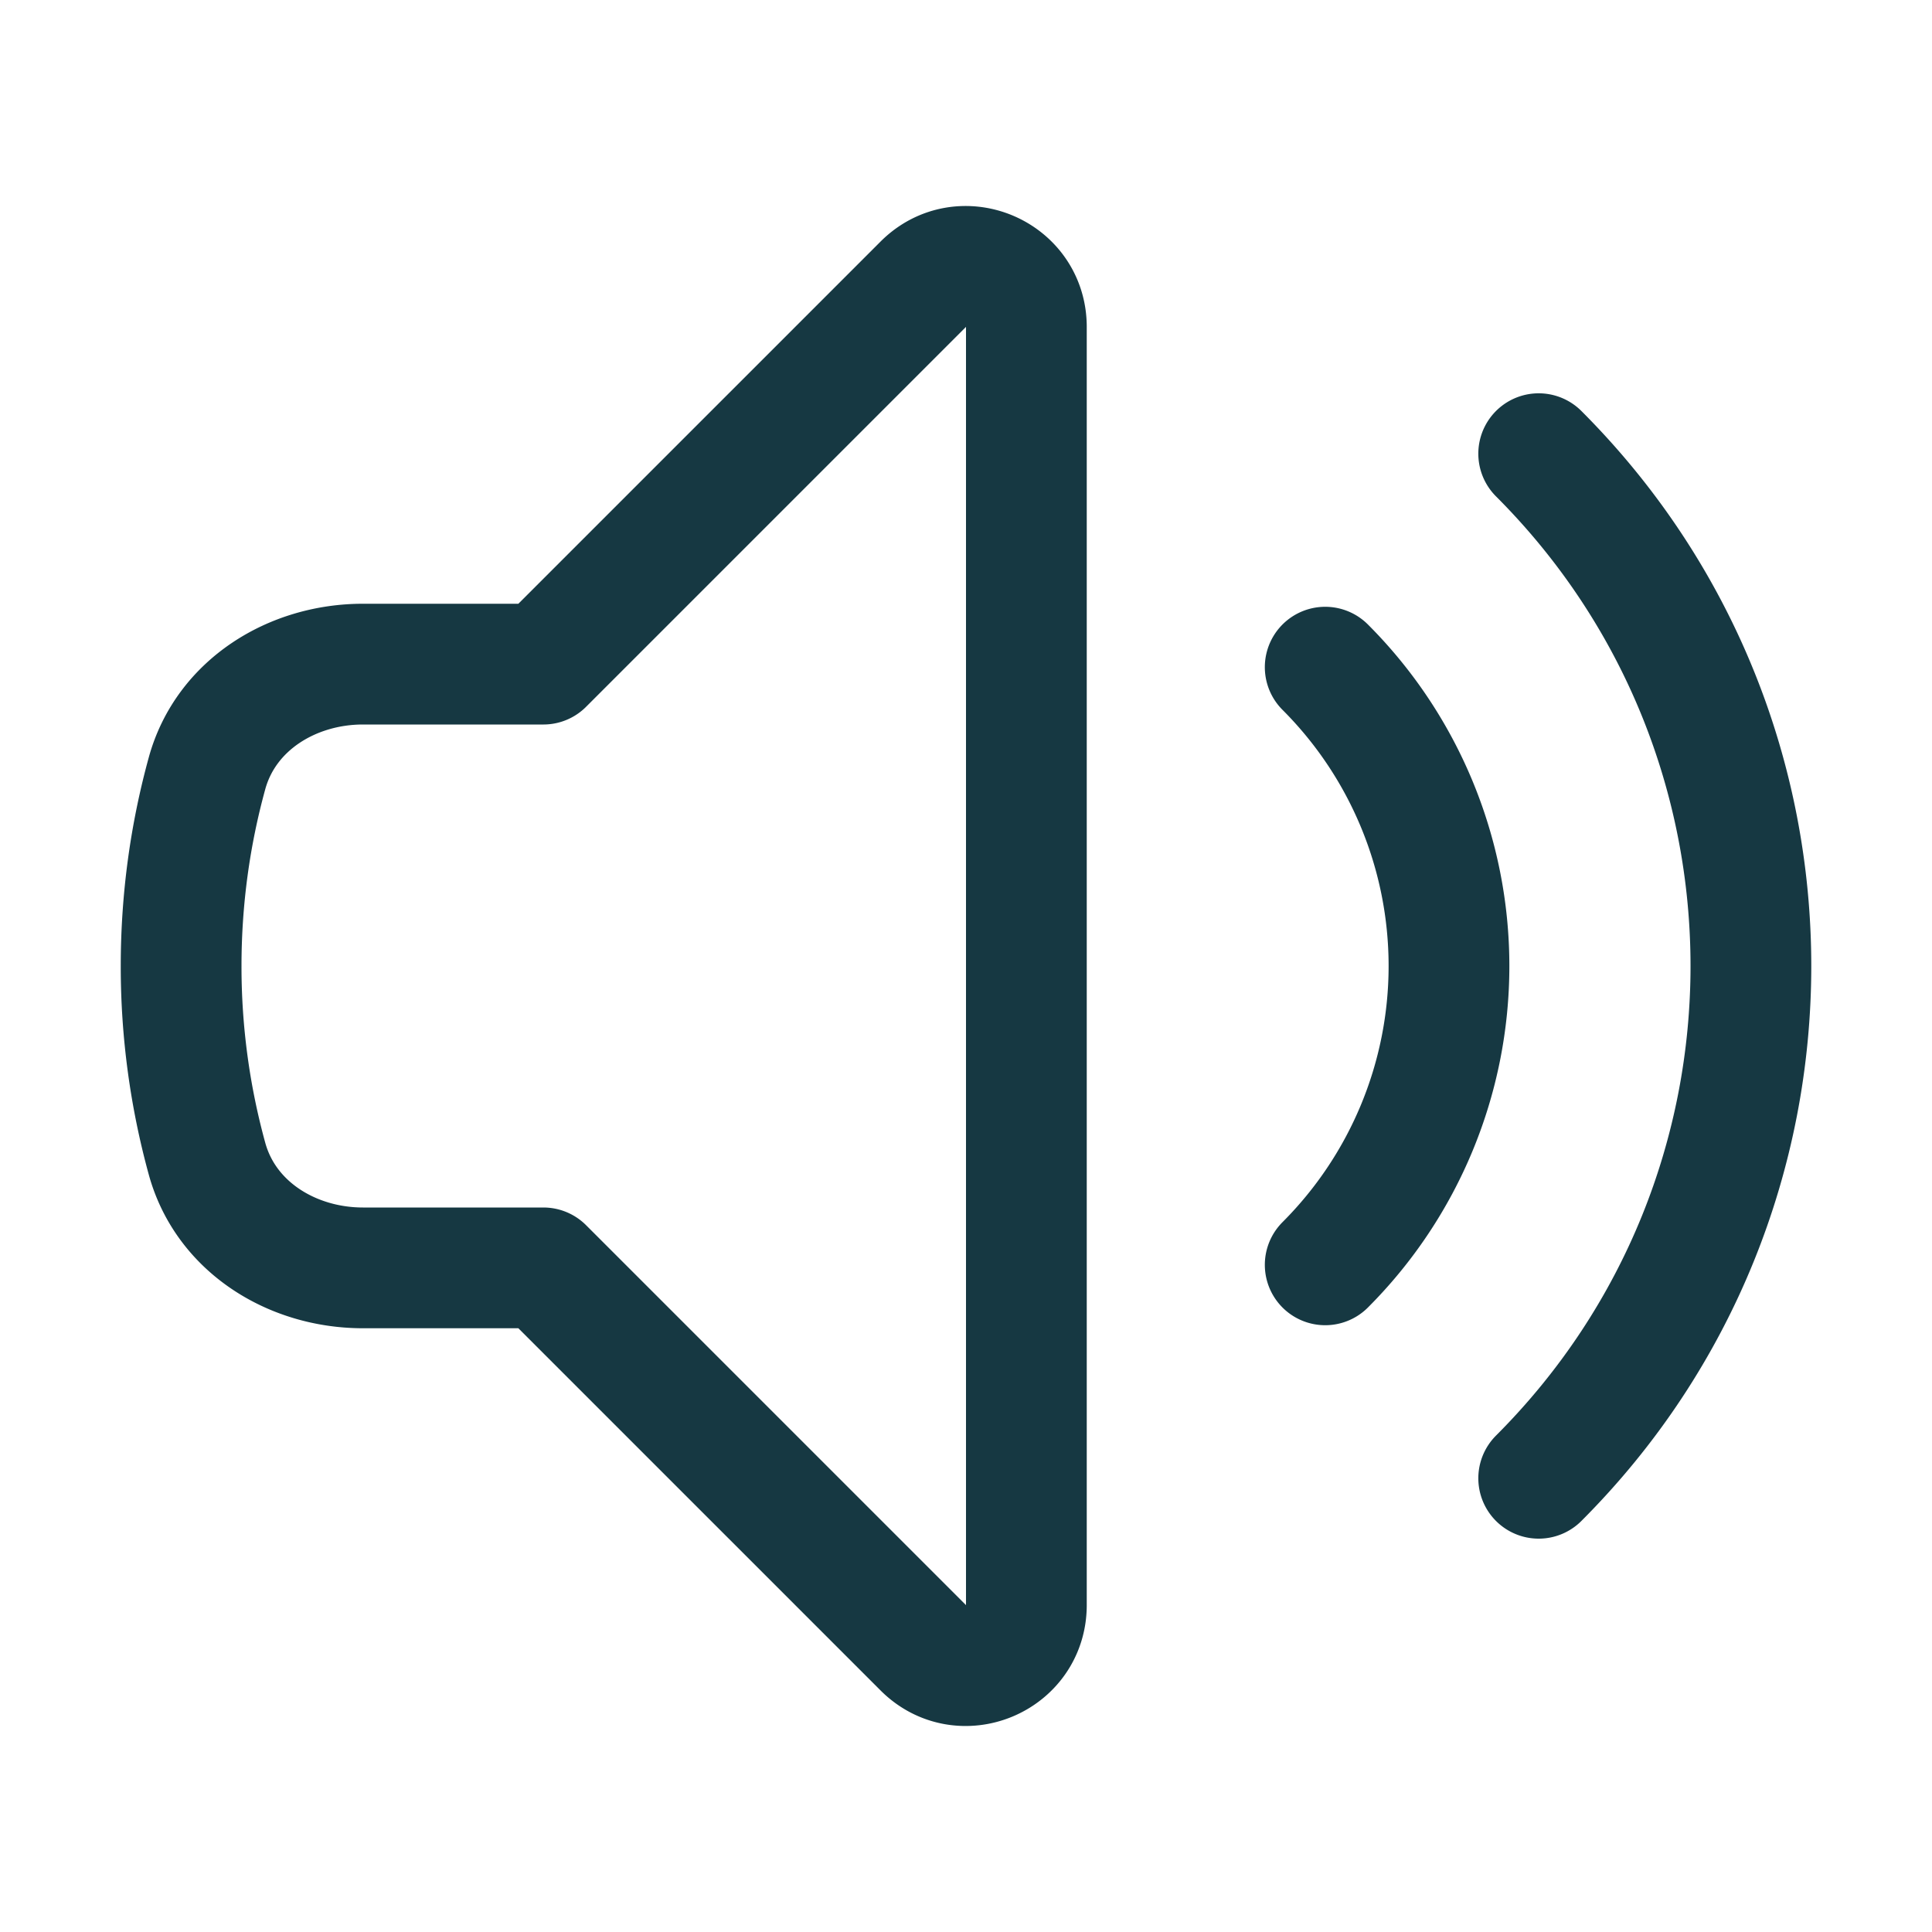
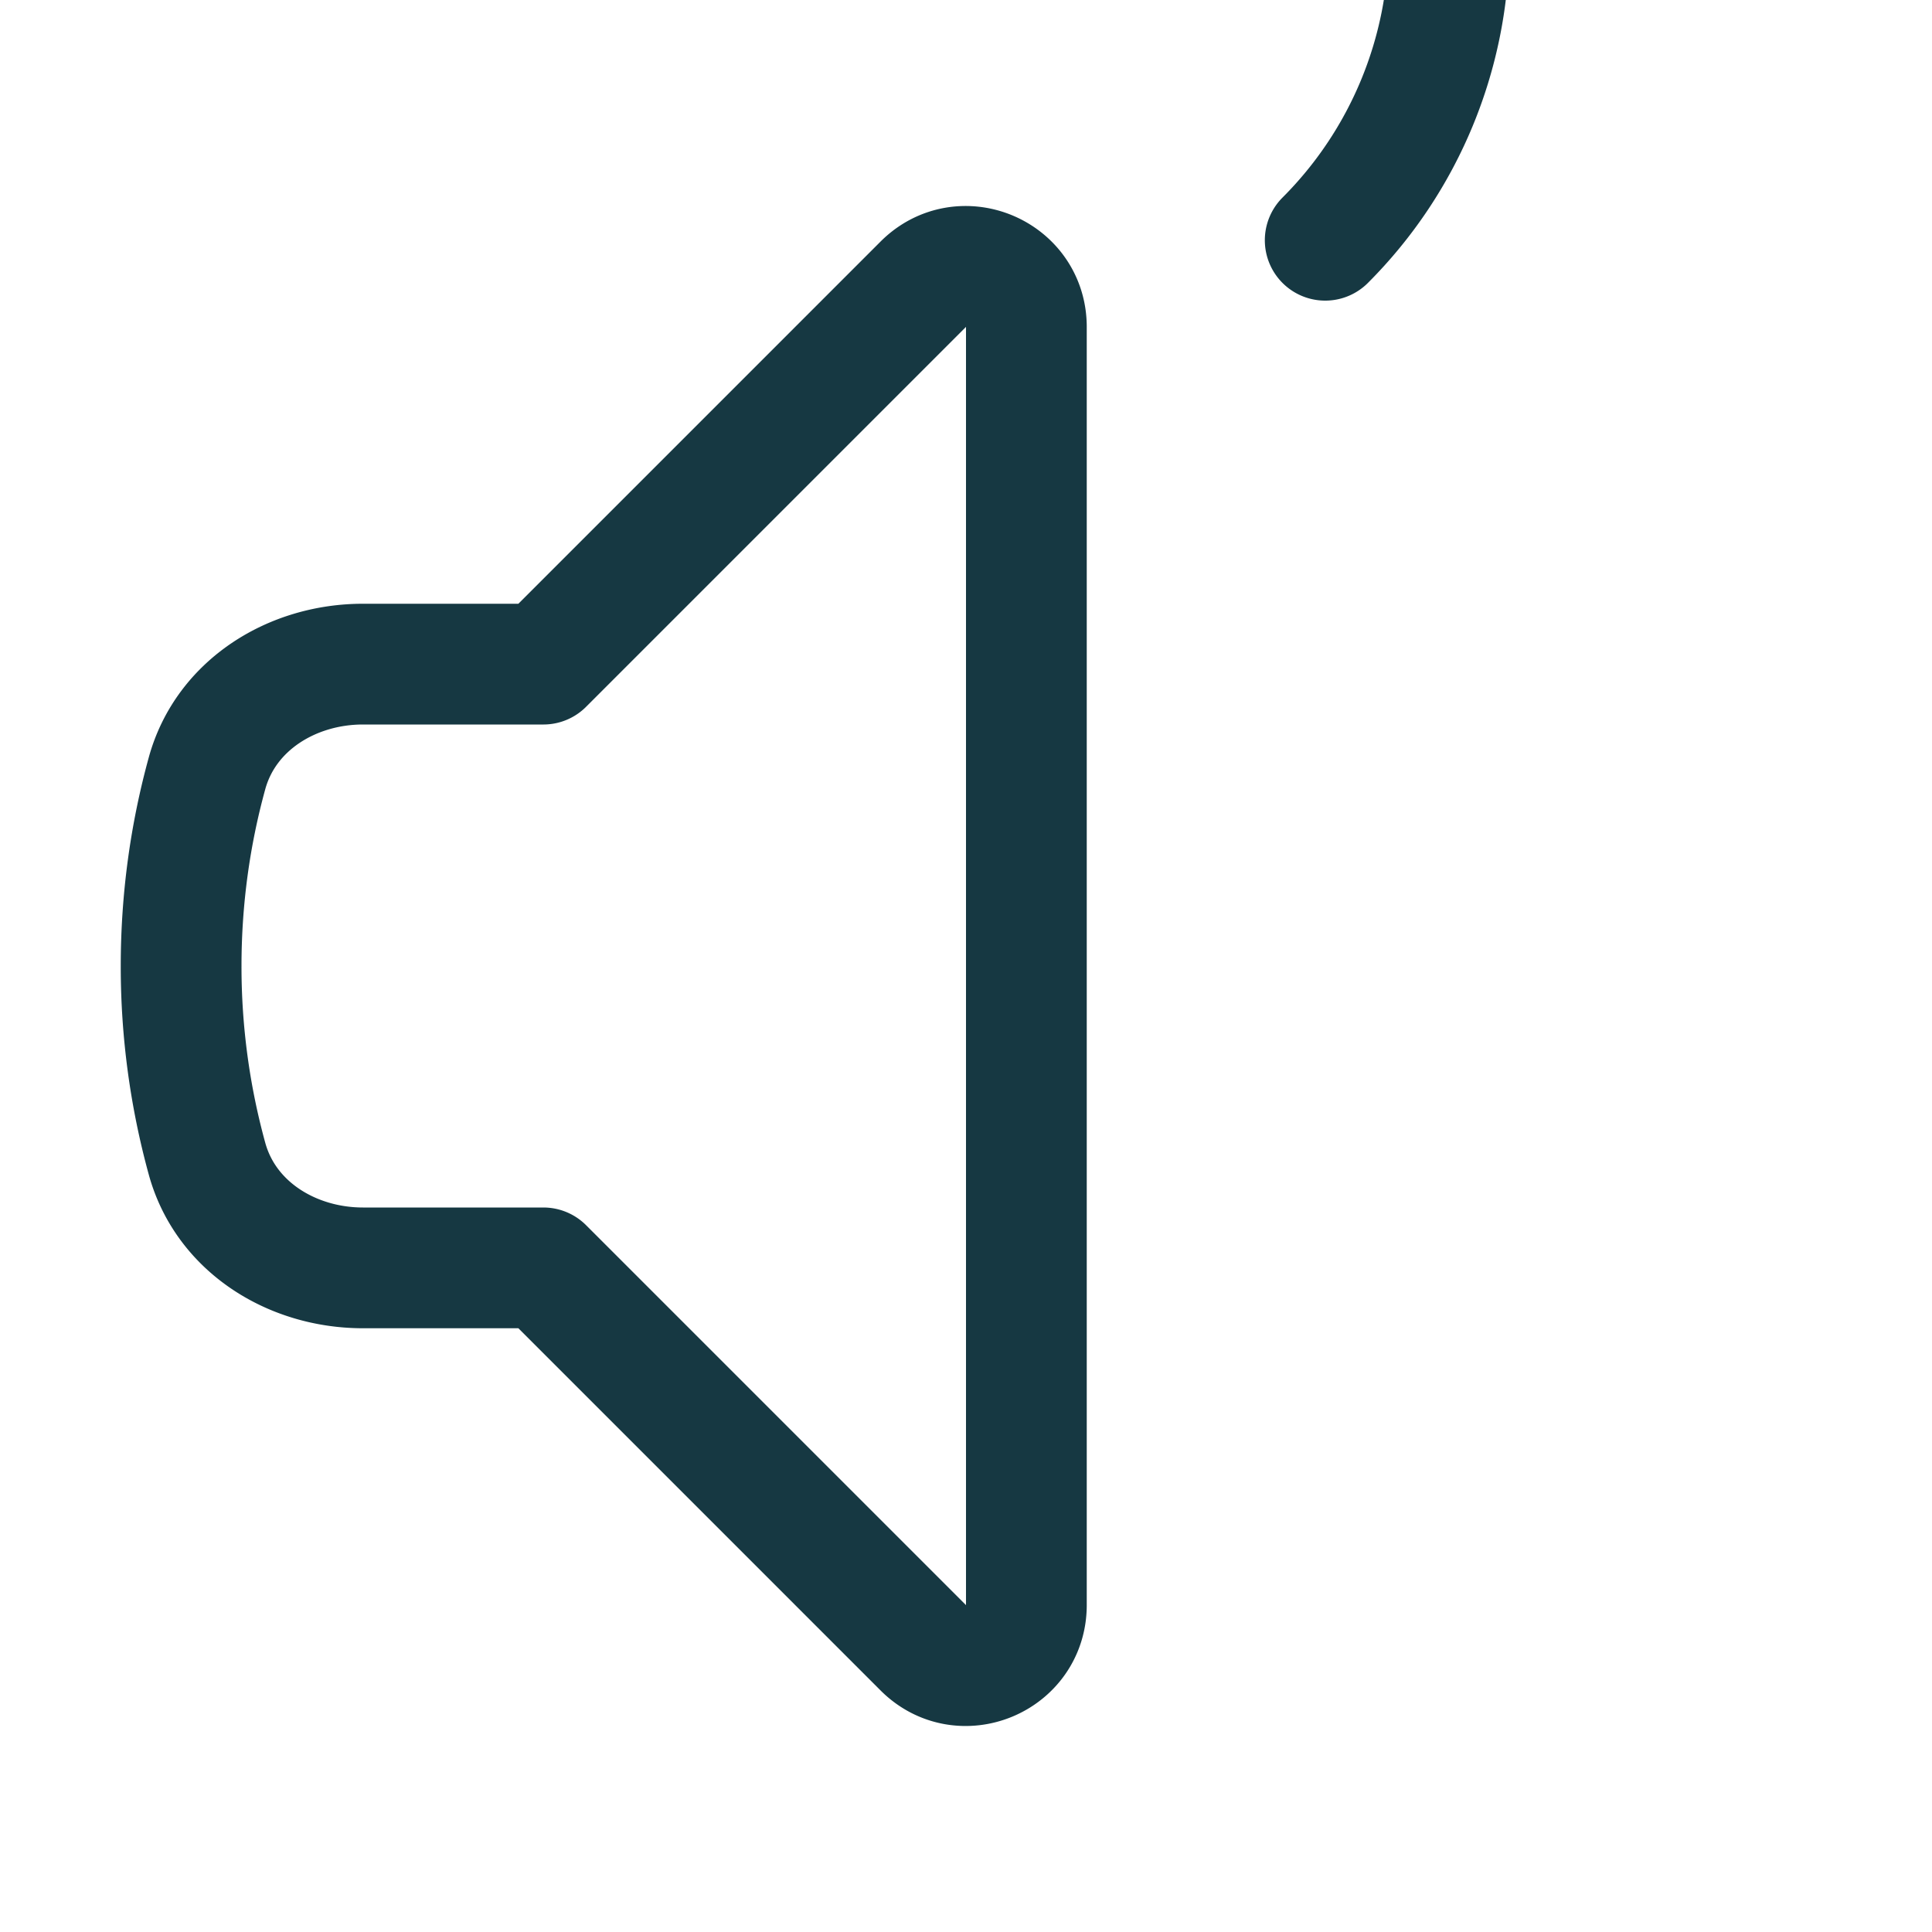
<svg xmlns="http://www.w3.org/2000/svg" viewBox="0 0 40 40" fill="none">
-   <path stroke="#163842" stroke-linecap="round" stroke-linejoin="round" stroke-width="2.5" d="M31.857 9.393c5.858 5.858 5.858 15.356 0 21.213m-4.42-16.793a8.75 8.75 0 010 12.374M11.25 13.75l7.866-7.866c.788-.788 2.134-.23 2.134.884v26.464c0 1.114-1.346 1.672-2.134.884L11.25 26.25H7.515c-1.465 0-2.838-.844-3.228-2.257A15.015 15.015 0 013.75 20c0-1.383.187-2.722.537-3.993.39-1.413 1.763-2.257 3.228-2.257h3.735z" />
+   <path stroke="#163842" stroke-linecap="round" stroke-linejoin="round" stroke-width="2.5" d="M31.857 9.393m-4.42-16.793a8.75 8.75 0 010 12.374M11.25 13.75l7.866-7.866c.788-.788 2.134-.23 2.134.884v26.464c0 1.114-1.346 1.672-2.134.884L11.25 26.25H7.515c-1.465 0-2.838-.844-3.228-2.257A15.015 15.015 0 013.75 20c0-1.383.187-2.722.537-3.993.39-1.413 1.763-2.257 3.228-2.257h3.735z" />
</svg>